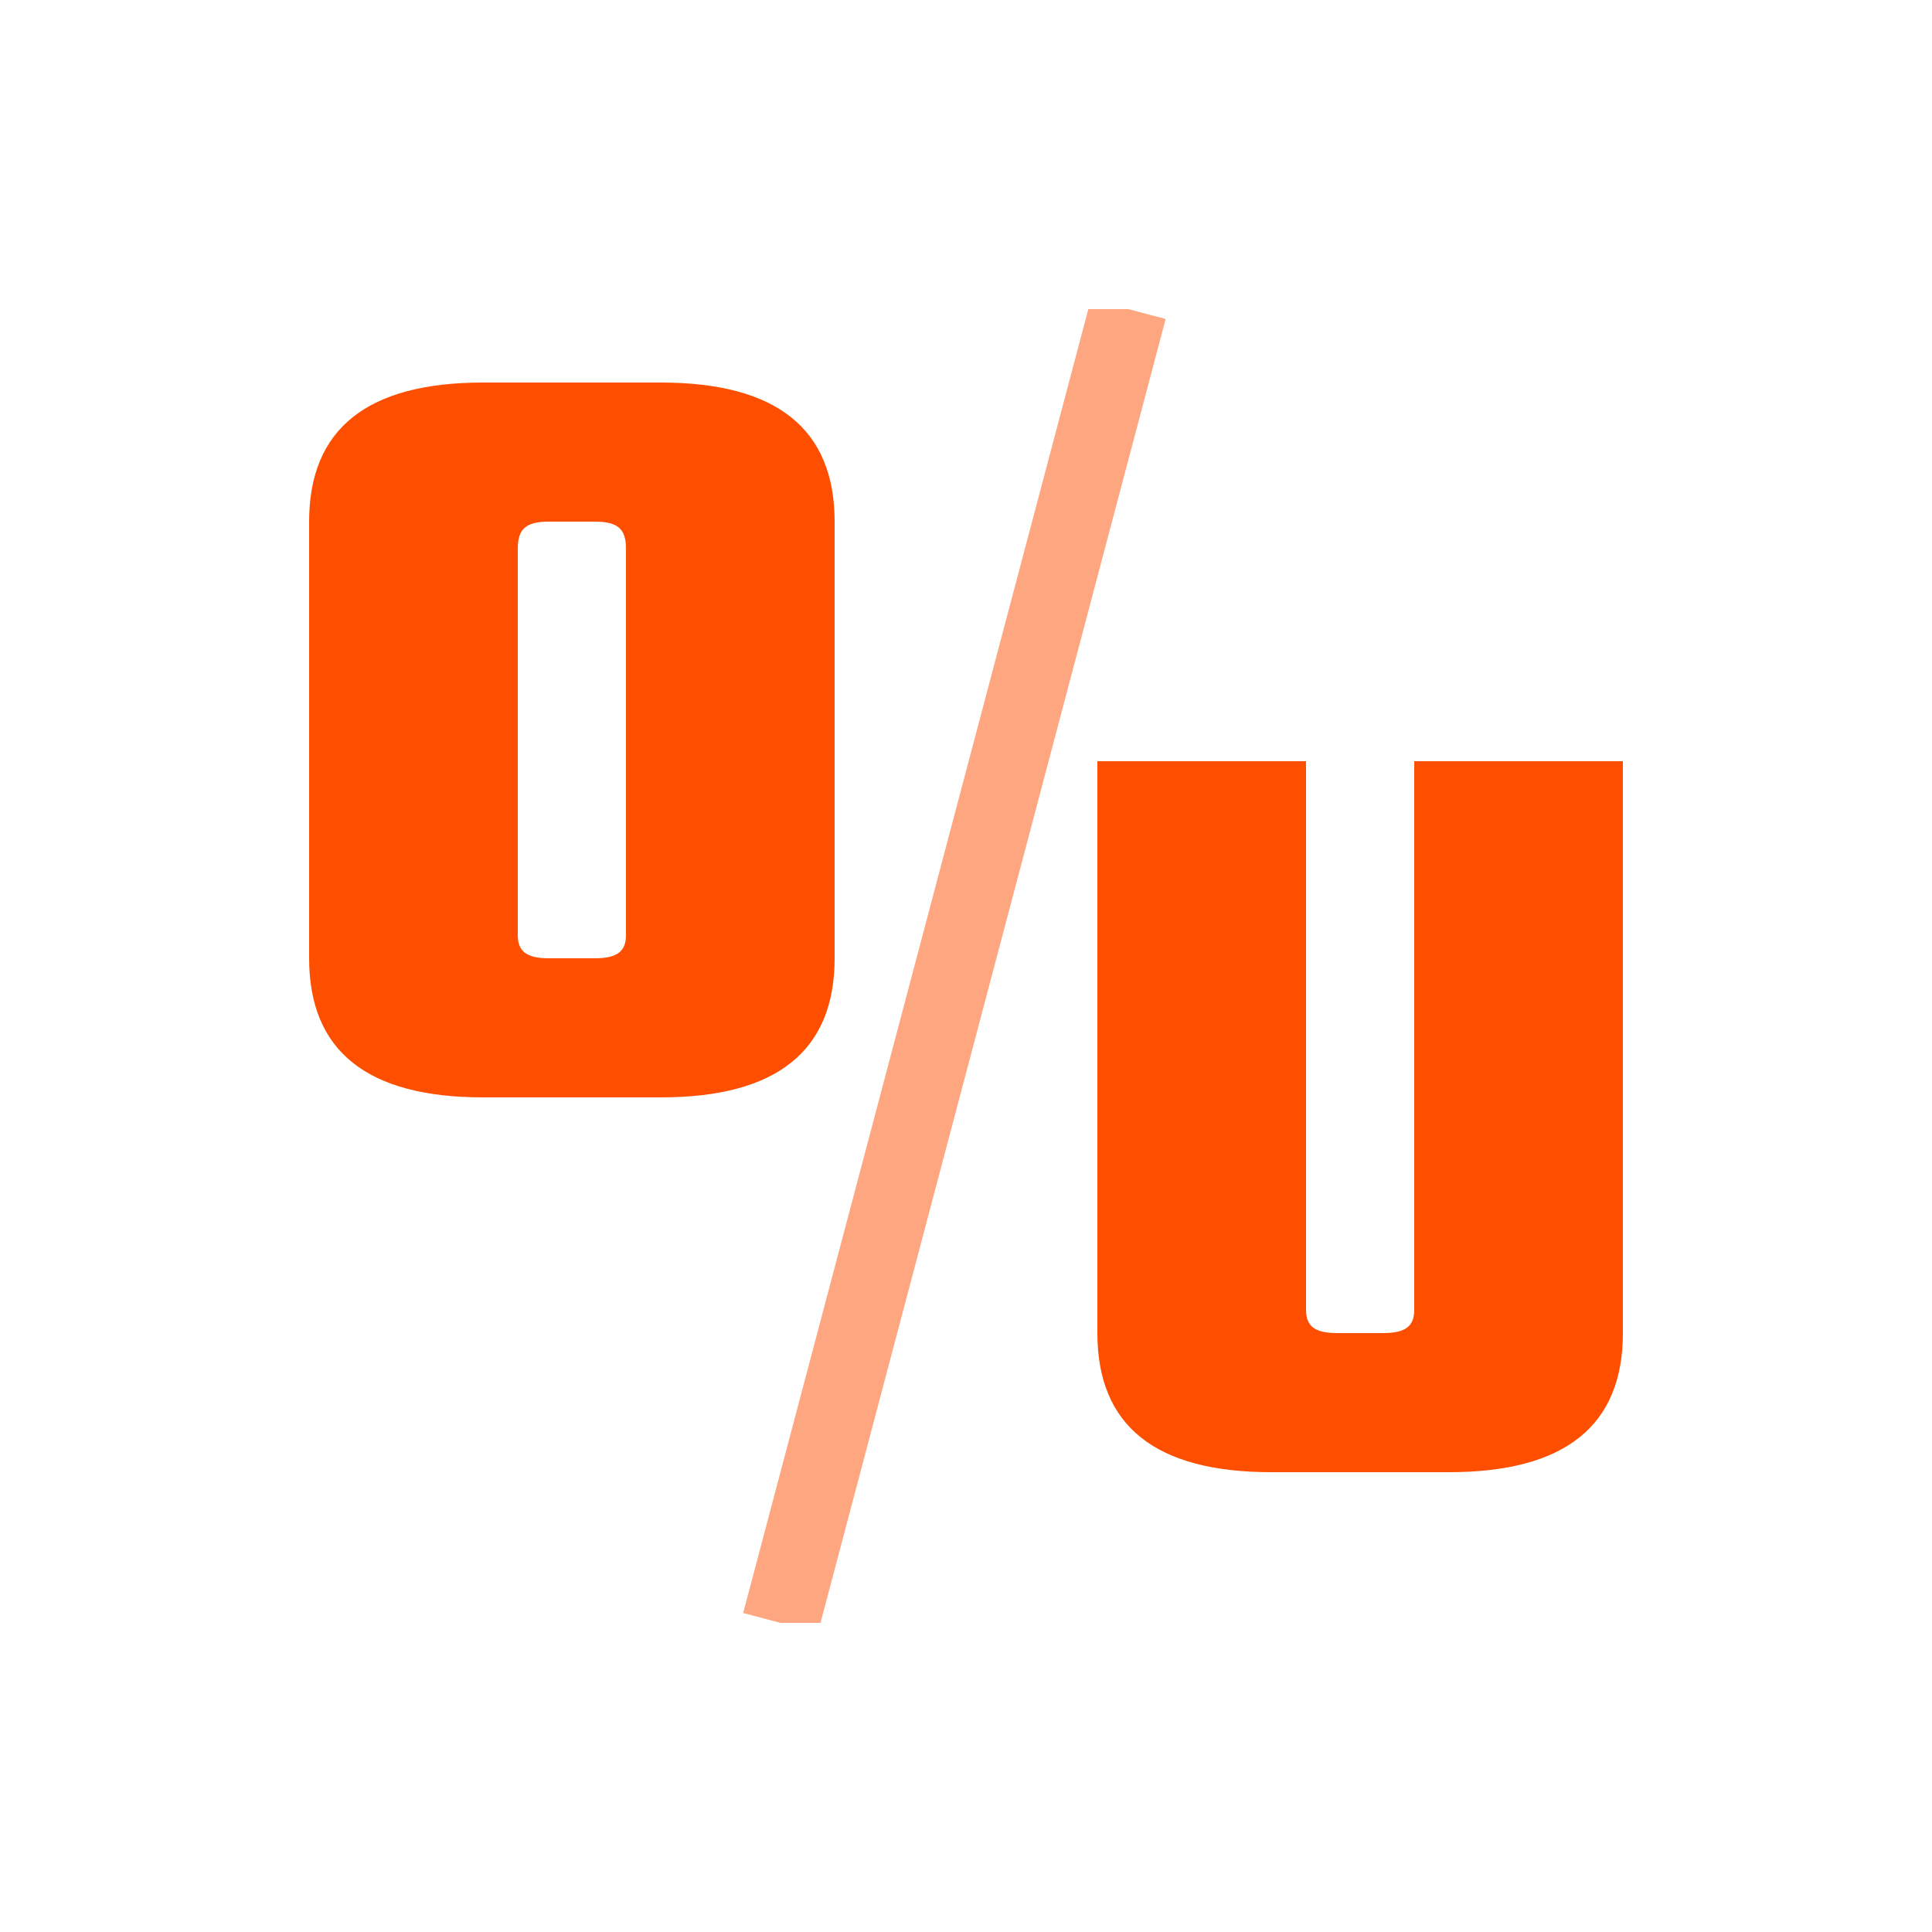
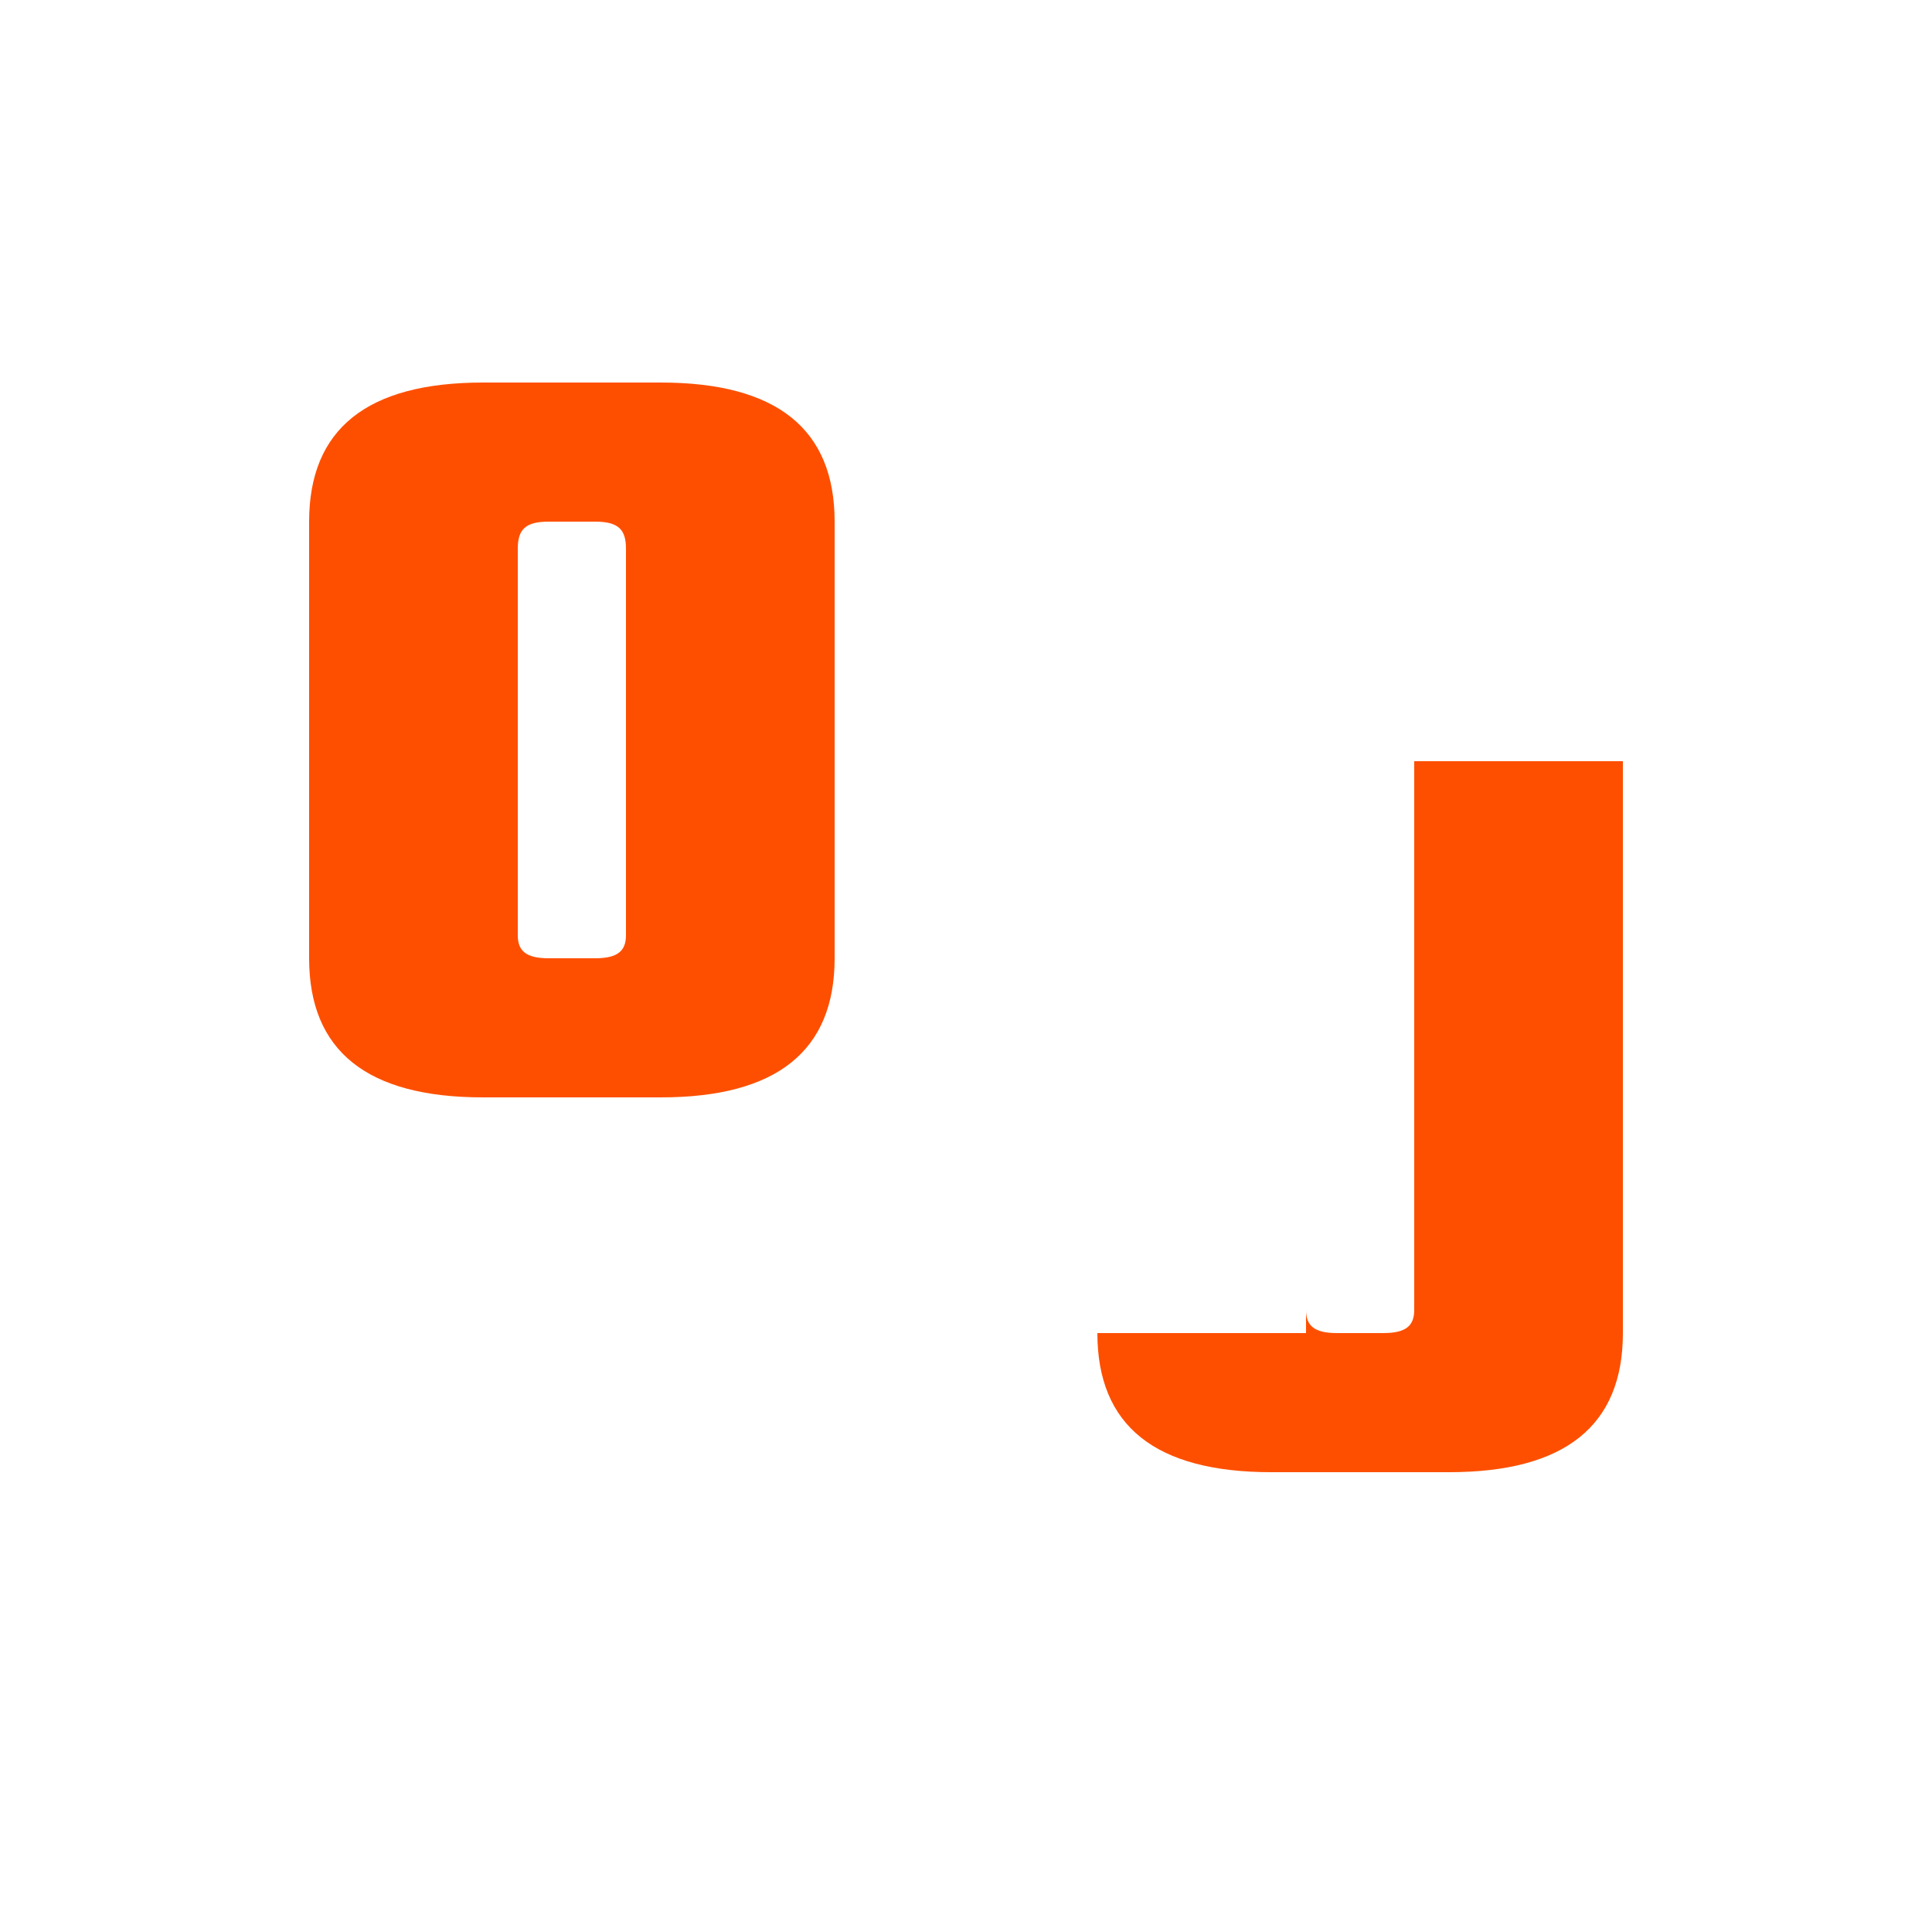
<svg xmlns="http://www.w3.org/2000/svg" width="50" height="50" viewBox="0 0 50 50">
  <defs>
    <clipPath id="a">
      <rect x="8" y="8" width="34" height="34" style="fill:none" />
    </clipPath>
  </defs>
  <title>Over-Under_orange</title>
  <g style="clip-path:url(#a)">
-     <path d="M20.2,42l9-34" style="fill:none;stroke:#fe4f00;stroke-width:2px;opacity:0.5;isolation:isolate" />
    <path d="M12.5,9.9h4.6q4.5,0,4.5,3.6V24.8q0,3.6-4.5,3.6H12.5Q8,28.4,8,24.8V13.5Q8,9.9,12.5,9.9Zm3.7,14.3v-10c0-.5-.2-.7-.8-.7H14.2c-.6,0-.8.2-.8.7v10c0,.4.2.6.8.6h1.2C16,24.8,16.2,24.6,16.2,24.2Z" style="fill:#fe4f00" />
-     <path d="M36.6,19.7H42V34.5q0,3.6-4.5,3.6H32.9q-4.5,0-4.5-3.6V19.7h5.4V33.9c0,.4.2.6.8.6h1.2c.6,0,.8-.2.8-.6Z" style="fill:#fe4f00" />
+     <path d="M36.6,19.7H42V34.5q0,3.6-4.5,3.6H32.9q-4.5,0-4.5-3.6h5.4V33.9c0,.4.2.6.8.6h1.2c.6,0,.8-.2.8-.6Z" style="fill:#fe4f00" />
  </g>
</svg>